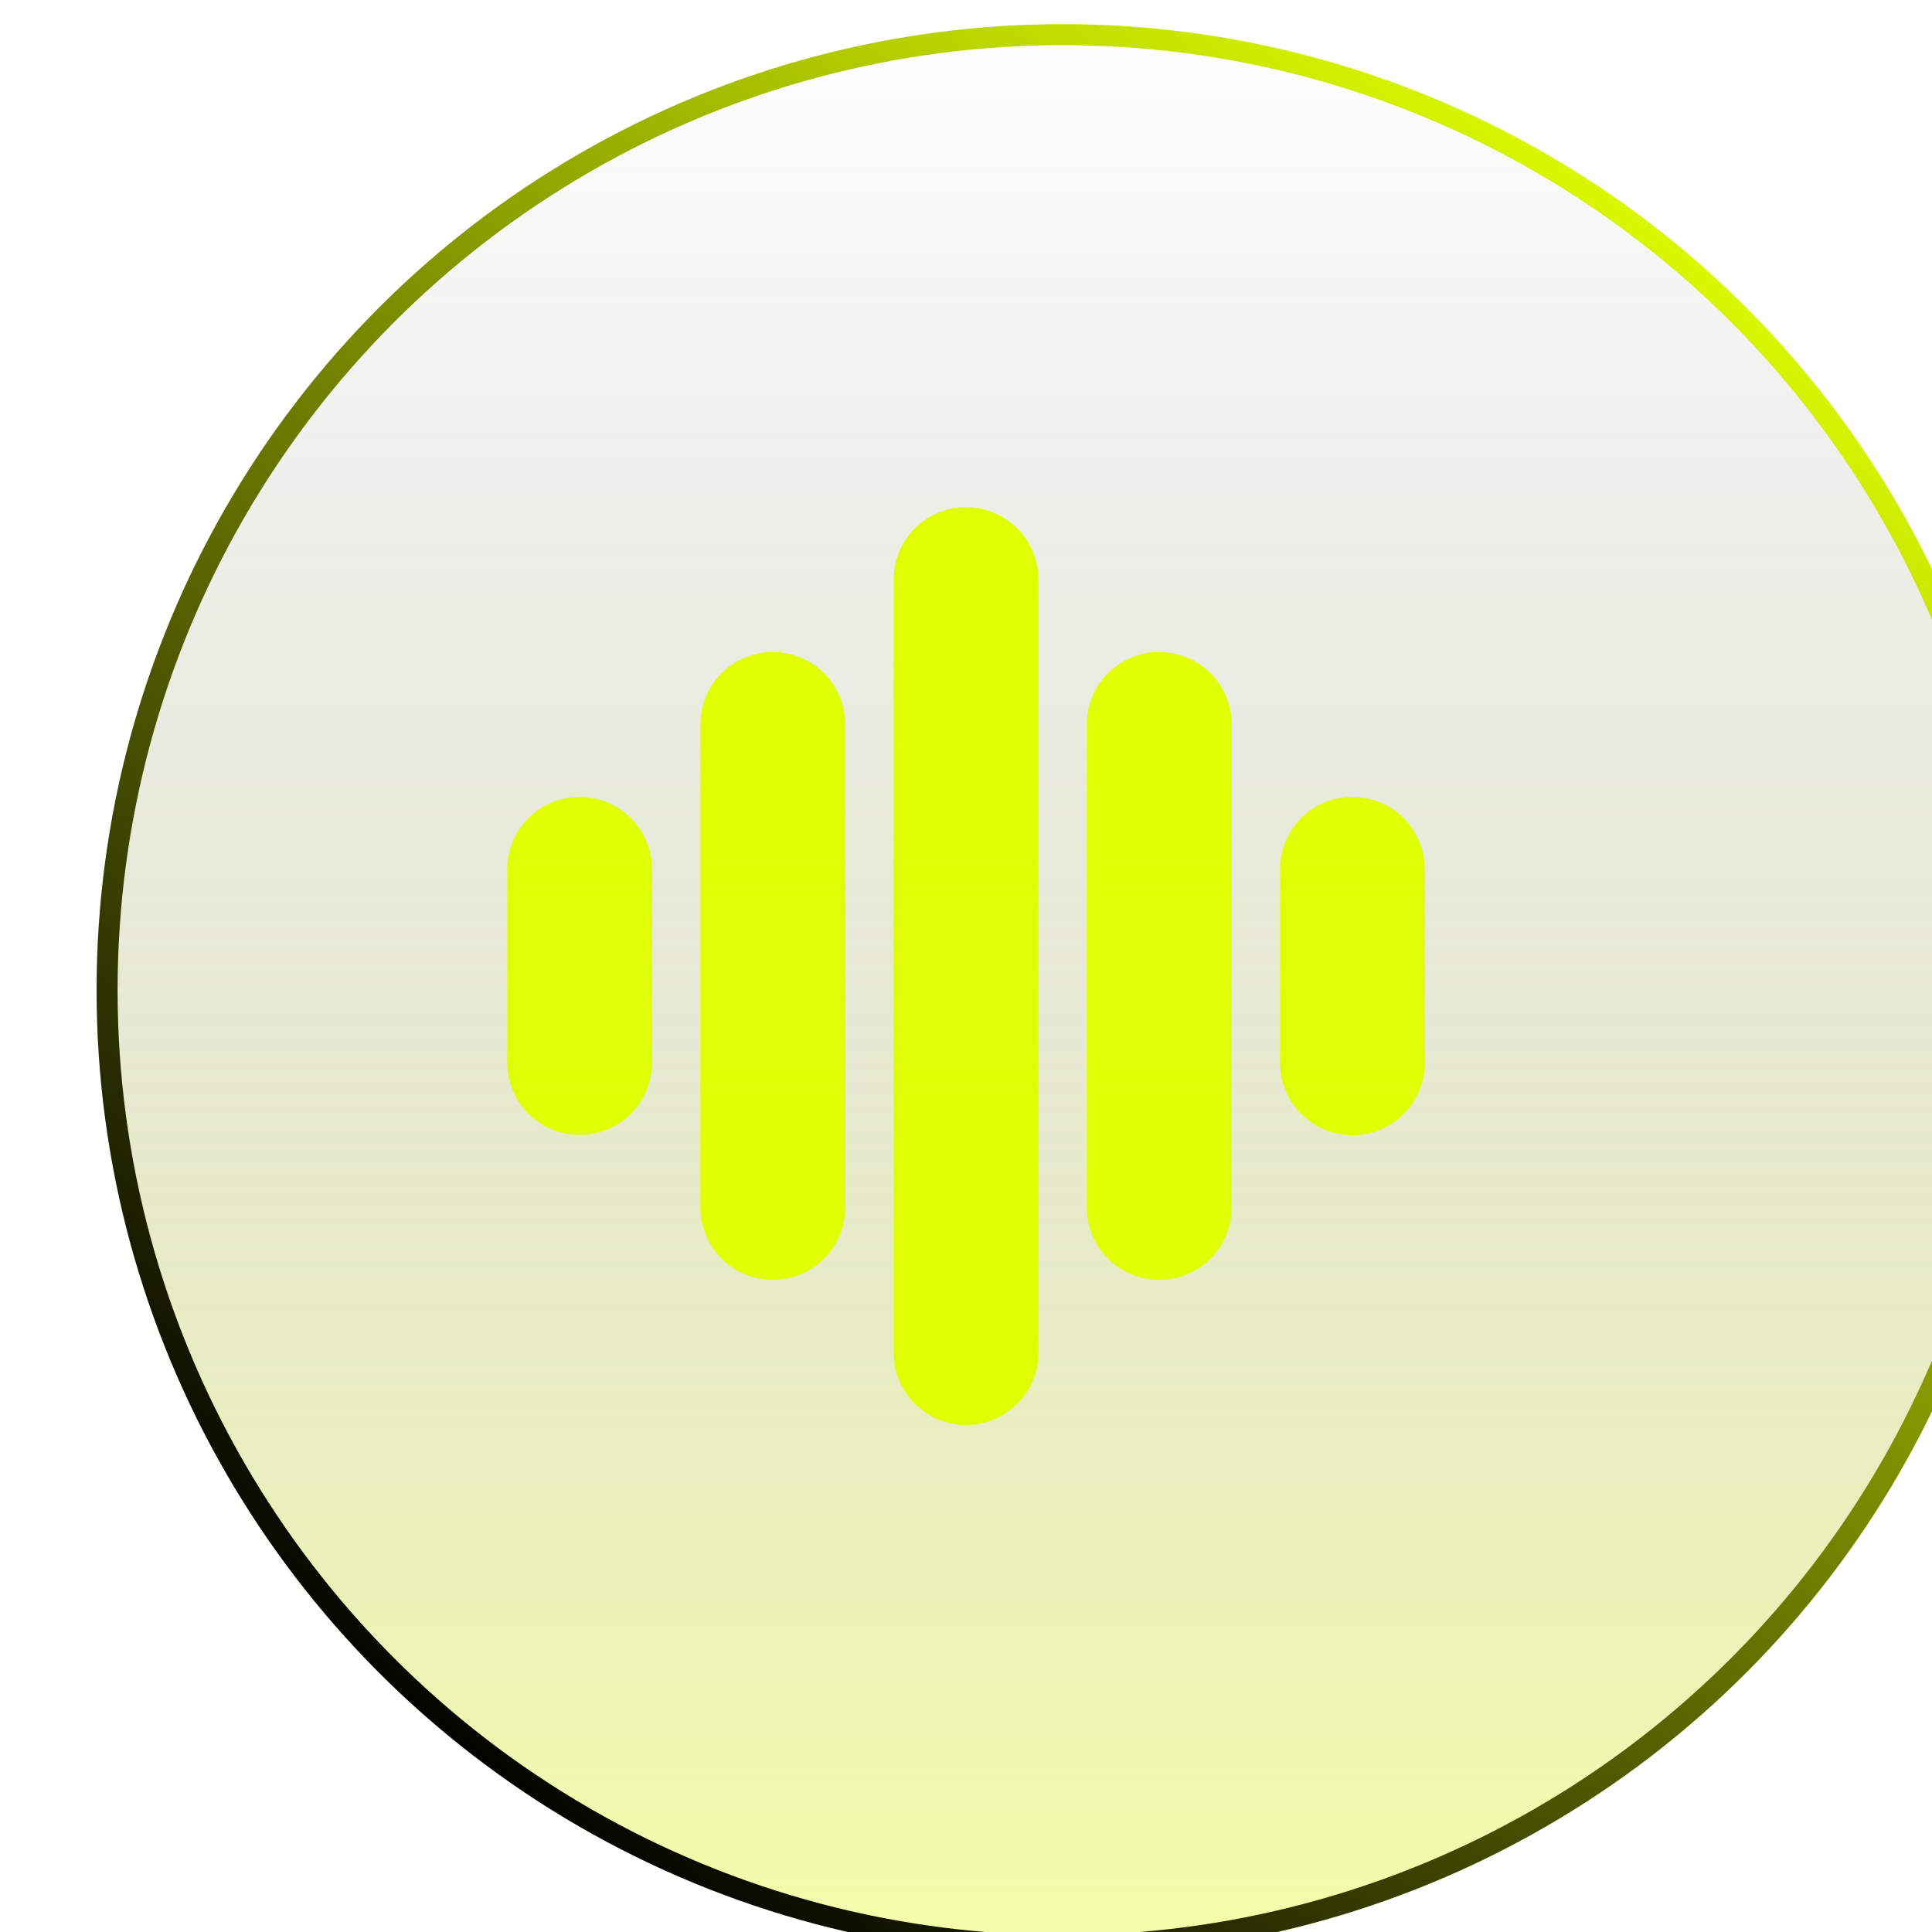
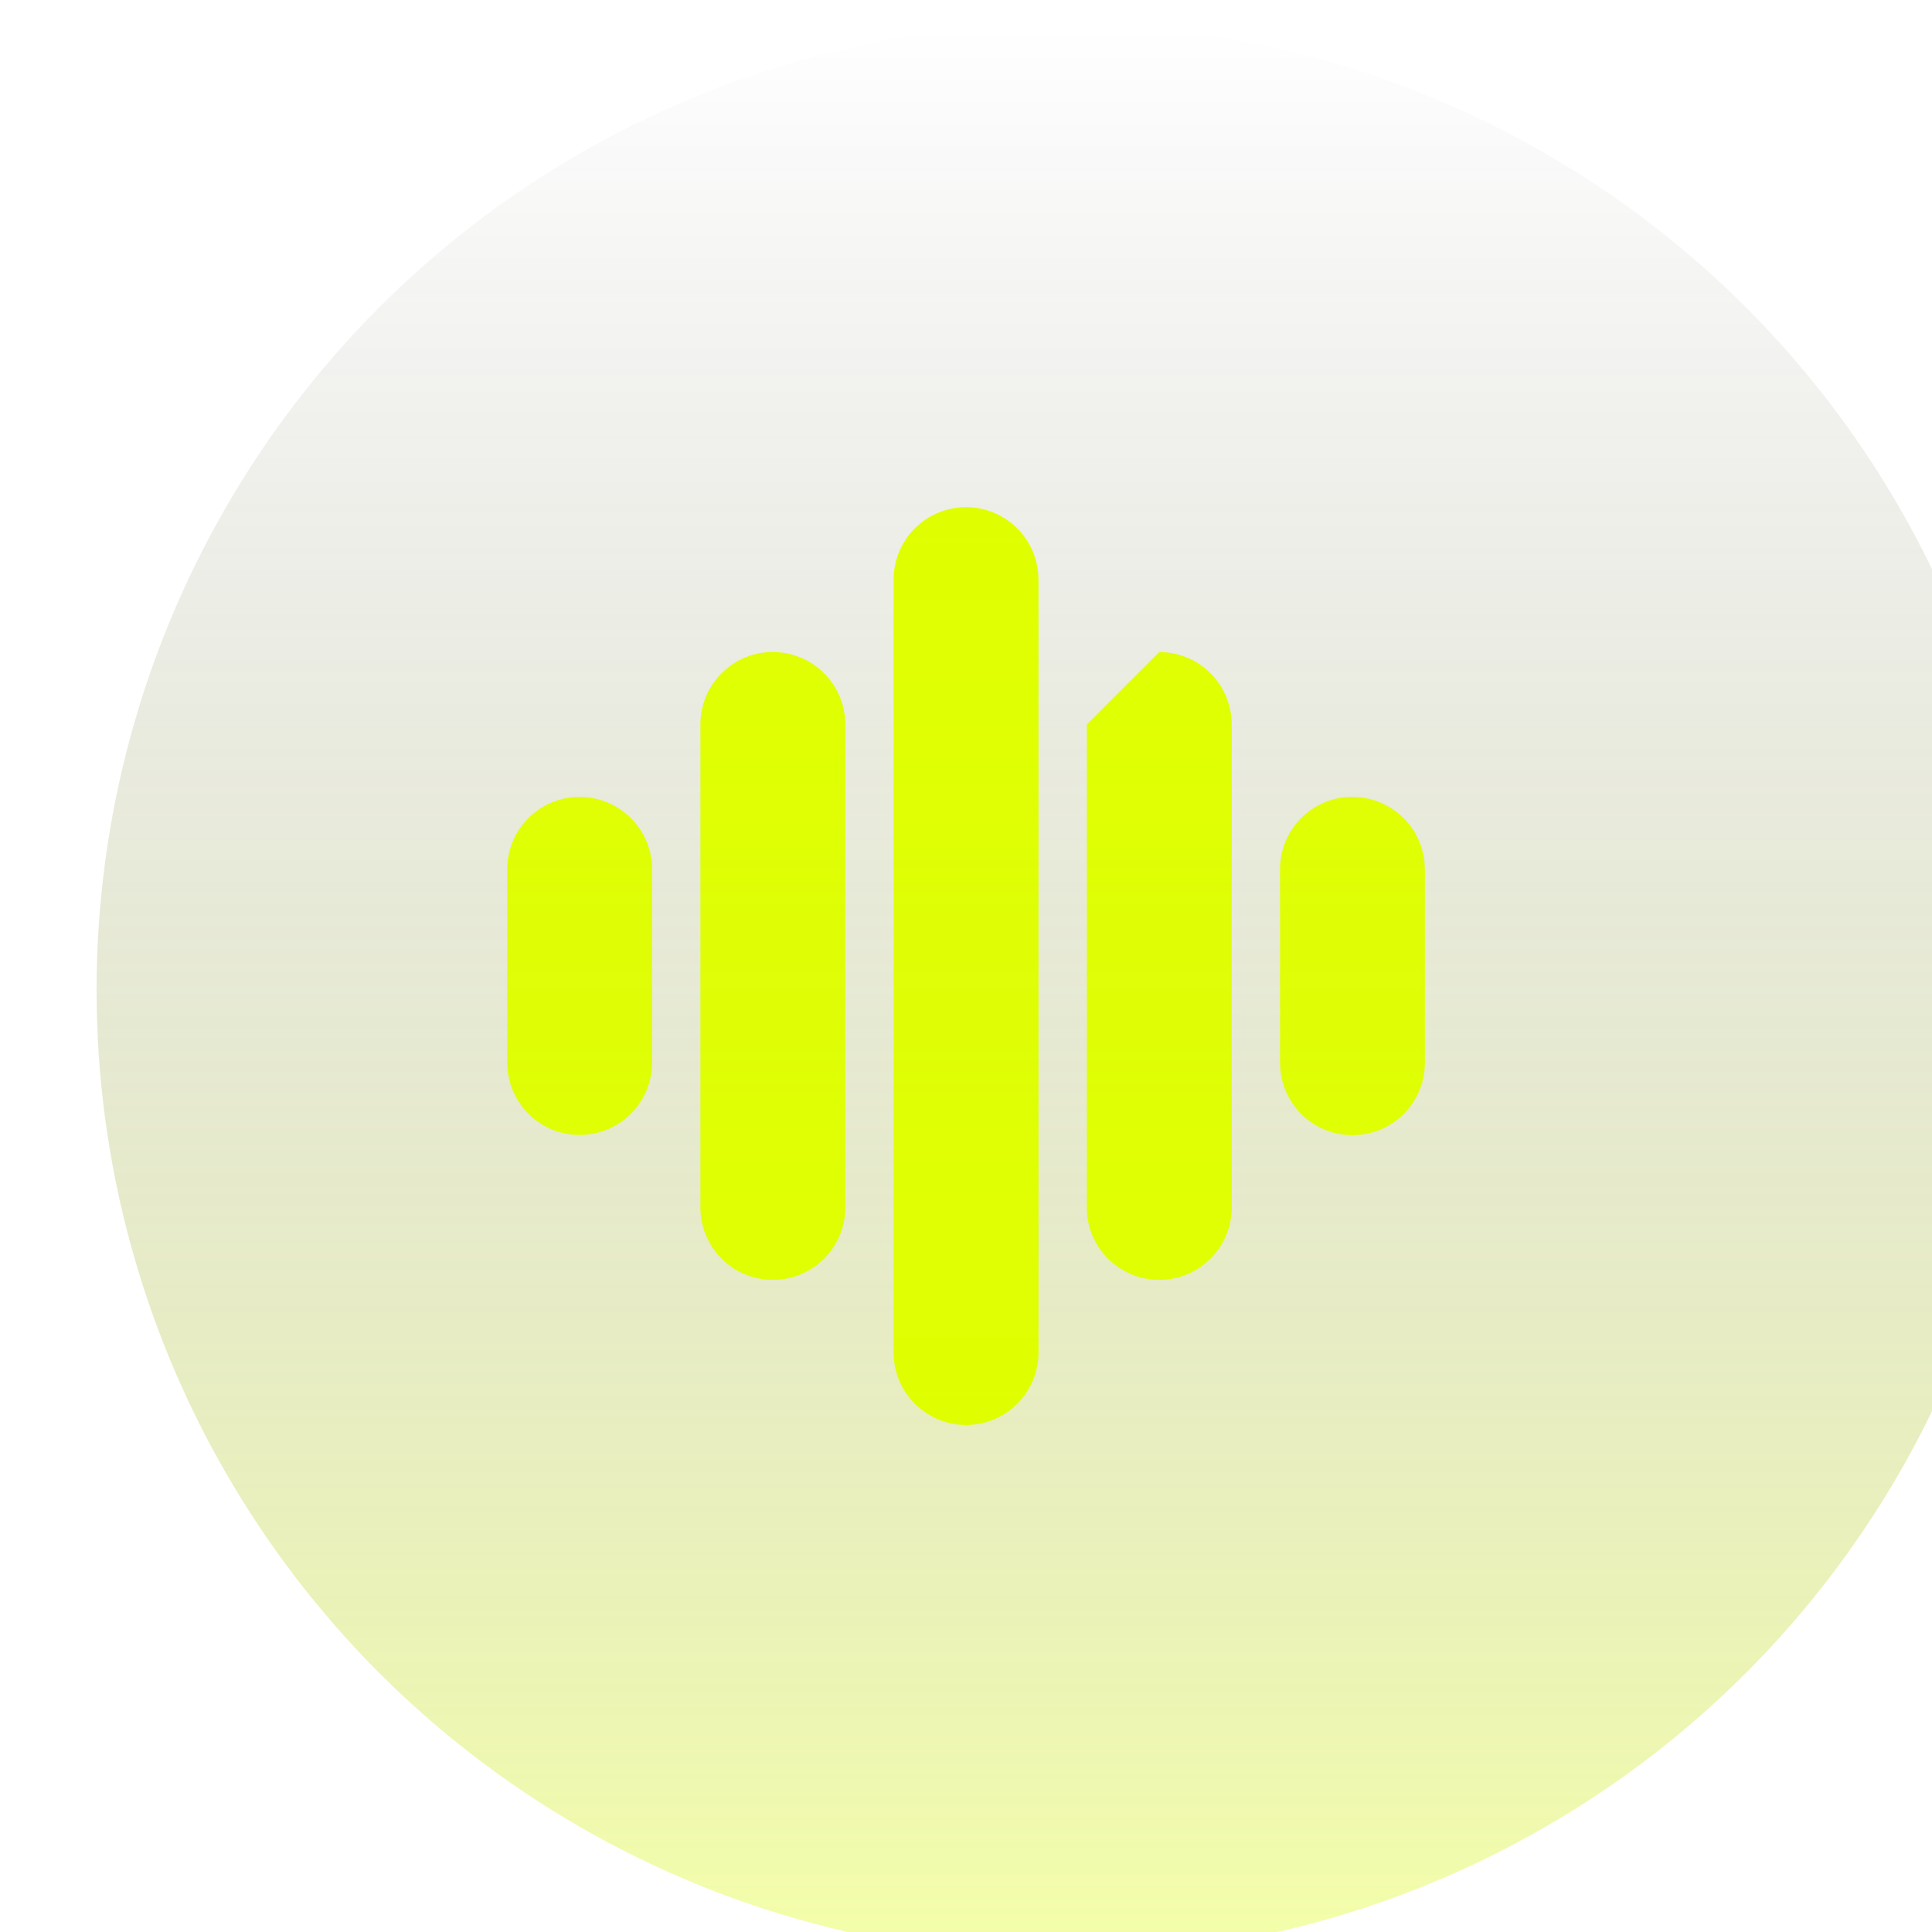
<svg xmlns="http://www.w3.org/2000/svg" width="30" height="30" fill="none">
  <g filter="url(#filter0_bi_1_1590)">
    <circle cx="15" cy="15" r="15" fill="url(#paint0_linear_1_1590)" fill-opacity=".34" />
-     <circle cx="15" cy="15" r="14.837" stroke="url(#paint1_linear_1_1590)" stroke-width=".326" />
  </g>
  <g clip-path="url(#clip0_1_1590)">
-     <path d="M15 7.875a1.125 1.125 0 011.12 1.017l.006.108v12a1.125 1.125 0 01-2.245.108L13.876 21V9A1.125 1.125 0 0115 7.875zm-3 2.25a1.125 1.125 0 011.126 1.124v7.5a1.125 1.125 0 11-2.25 0v-7.5A1.125 1.125 0 0112 10.124zm6 0a1.125 1.125 0 011.126 1.124v7.5a1.125 1.125 0 11-2.25 0v-7.5A1.125 1.125 0 0118 10.124zm-9 2.25a1.125 1.125 0 011.126 1.124v3a1.125 1.125 0 11-2.25 0v-3A1.125 1.125 0 019 12.374zm12 0a1.125 1.125 0 011.12 1.017l.006.107v3a1.125 1.125 0 01-2.245.109l-.005-.108v-3A1.125 1.125 0 0121 12.373z" fill="url(#paint2_linear_1_1590)" />
+     <path d="M15 7.875a1.125 1.125 0 011.12 1.017l.006.108v12a1.125 1.125 0 01-2.245.108L13.876 21V9A1.125 1.125 0 0115 7.875zm-3 2.25a1.125 1.125 0 011.126 1.124v7.5a1.125 1.125 0 11-2.25 0v-7.5A1.125 1.125 0 0112 10.124zm6 0a1.125 1.125 0 011.126 1.124v7.5a1.125 1.125 0 11-2.25 0v-7.5zm-9 2.25a1.125 1.125 0 011.126 1.124v3a1.125 1.125 0 11-2.25 0v-3A1.125 1.125 0 019 12.374zm12 0a1.125 1.125 0 011.12 1.017l.006.107v3a1.125 1.125 0 01-2.245.109l-.005-.108v-3A1.125 1.125 0 0121 12.373z" fill="url(#paint2_linear_1_1590)" />
  </g>
  <defs>
    <linearGradient id="paint0_linear_1_1590" x1="15" y1="0" x2="15" y2="30" gradientUnits="userSpaceOnUse">
      <stop stop-opacity="0" />
      <stop offset="1" stop-color="#DFFF00" />
    </linearGradient>
    <linearGradient id="paint1_linear_1_1590" x1="24" y1="1.875" x2="4.688" y2="26.625" gradientUnits="userSpaceOnUse">
      <stop stop-color="#DFFF00" />
      <stop offset="1" />
    </linearGradient>
    <linearGradient id="paint2_linear_1_1590" x1="15.001" y1="7.875" x2="15.001" y2="22.124" gradientUnits="userSpaceOnUse">
      <stop stop-color="#DFFF00" />
      <stop offset=".516" stop-color="#DFFF00" stop-opacity=".97" />
      <stop offset="1" stop-color="#DFFF00" />
    </linearGradient>
    <clipPath id="clip0_1_1590">
      <path fill="#fff" transform="translate(6 6)" d="M0 0h18v18H0z" />
    </clipPath>
    <filter id="filter0_bi_1_1590" x="-7.125" y="-7.125" width="44.25" height="44.25" filterUnits="userSpaceOnUse" color-interpolation-filters="sRGB">
      <feFlood flood-opacity="0" result="BackgroundImageFix" />
      <feGaussianBlur in="BackgroundImageFix" stdDeviation="3.563" />
      <feComposite in2="SourceAlpha" operator="in" result="effect1_backgroundBlur_1_1590" />
      <feBlend in="SourceGraphic" in2="effect1_backgroundBlur_1_1590" result="shape" />
      <feColorMatrix in="SourceAlpha" values="0 0 0 0 0 0 0 0 0 0 0 0 0 0 0 0 0 0 127 0" result="hardAlpha" />
      <feOffset dx="1.5" dy=".375" />
      <feGaussianBlur stdDeviation="2.063" />
      <feComposite in2="hardAlpha" operator="arithmetic" k2="-1" k3="1" />
      <feColorMatrix values="0 0 0 0 0.875 0 0 0 0 1 0 0 0 0 0 0 0 0 0.48 0" />
      <feBlend in2="shape" result="effect2_innerShadow_1_1590" />
    </filter>
  </defs>
</svg>